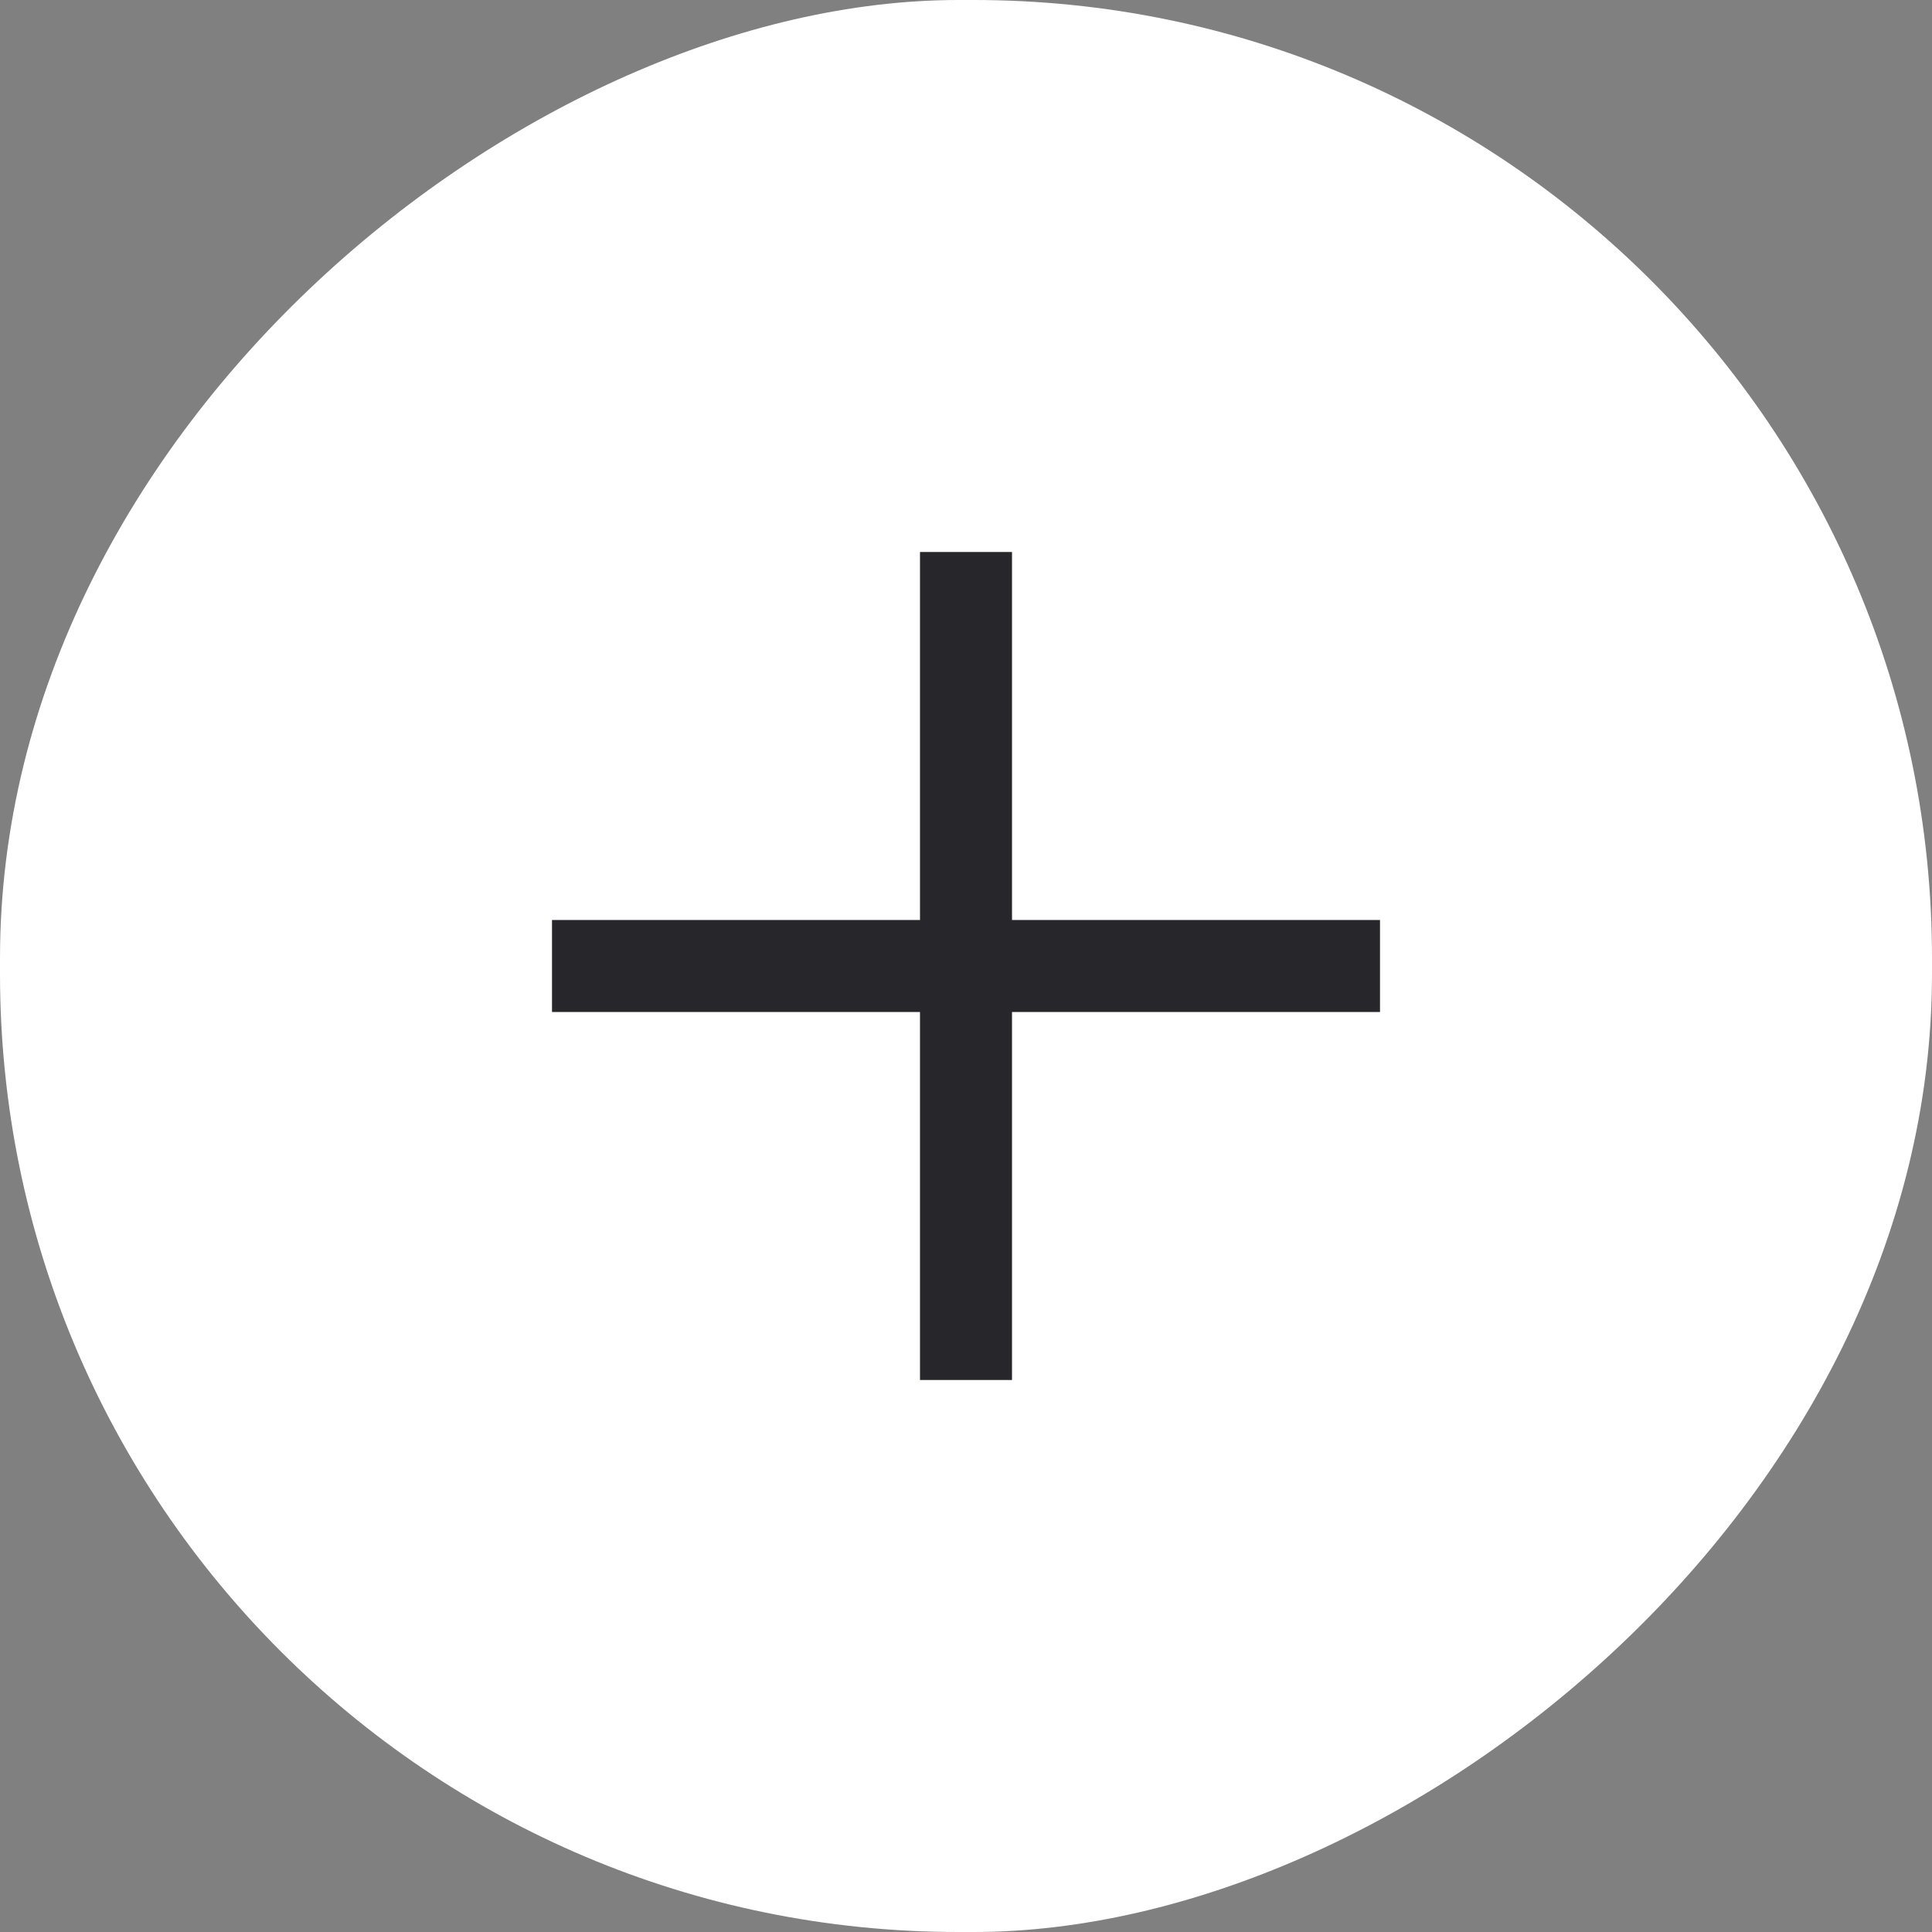
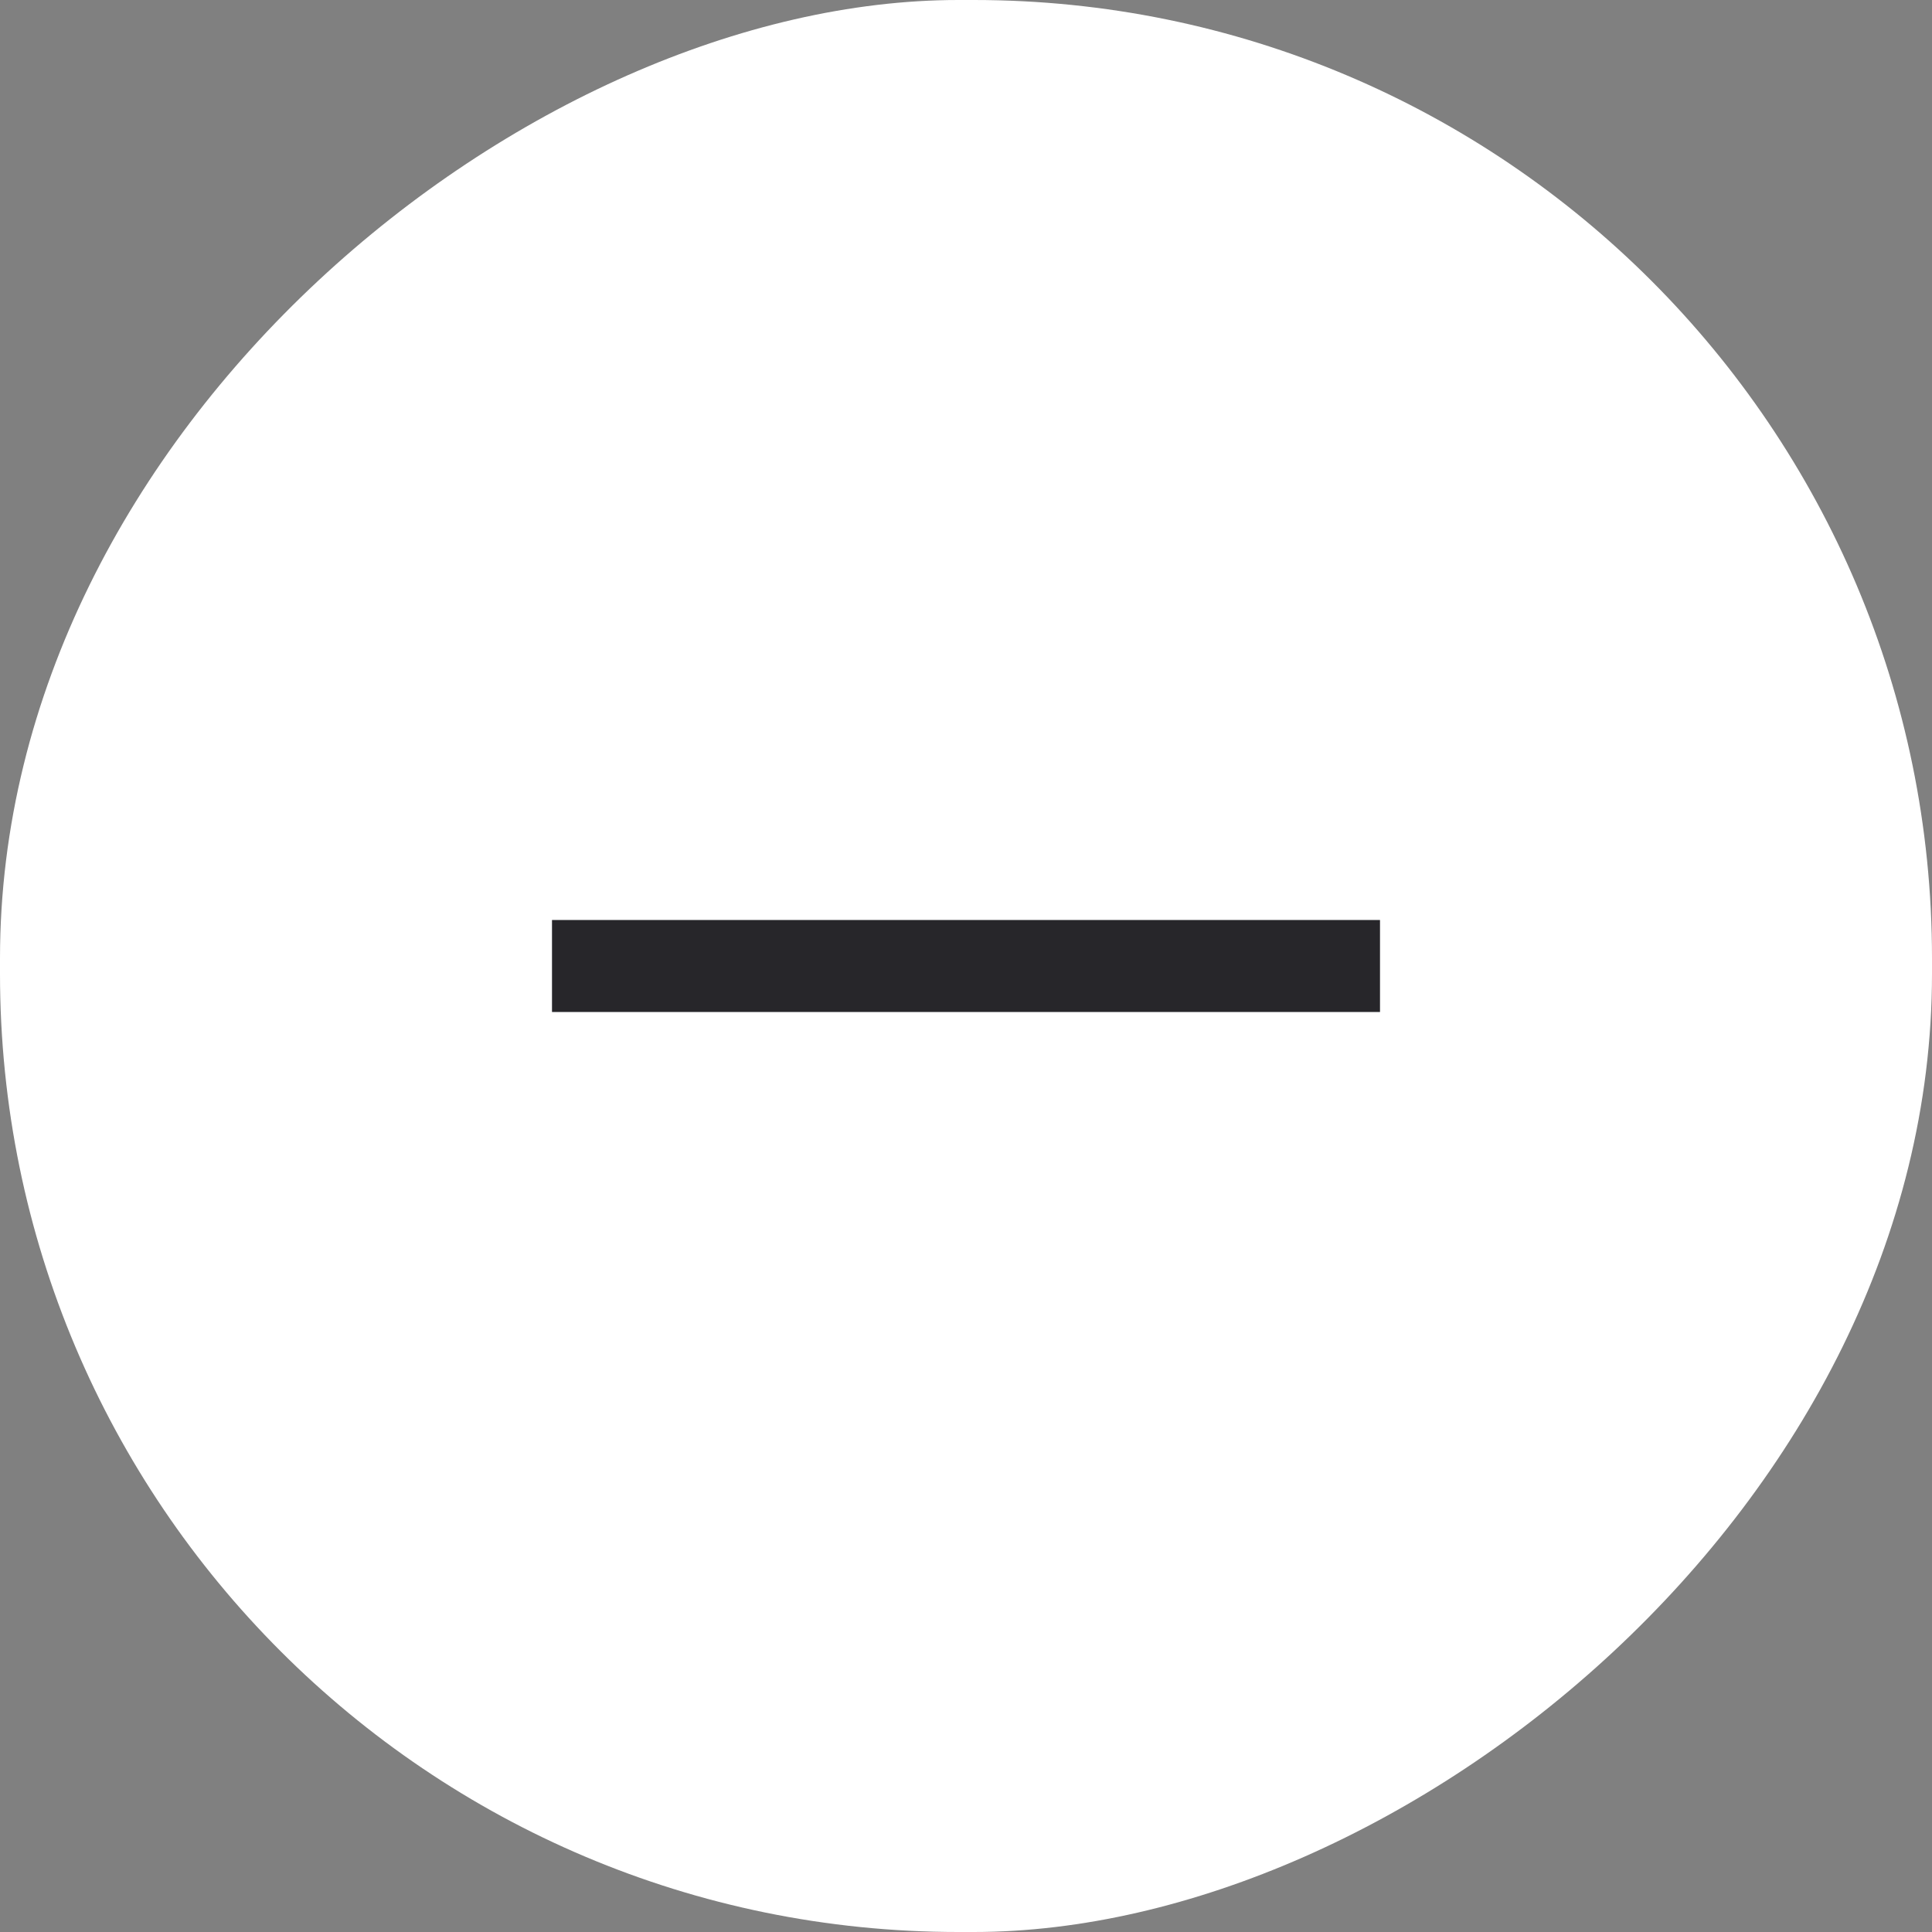
<svg xmlns="http://www.w3.org/2000/svg" width="42" height="42" viewBox="0 0 42 42" fill="none">
  <rect x="0" y="0" width="42" height="42" fill="#808080" stroke="none" />
  <rect x="42" width="42" height="42" rx="20.833" transform="rotate(90 42 0)" fill="white" />
-   <line x1="21" y1="12" x2="21" y2="30" stroke="#27262A" stroke-width="2" />
  <line x1="30" y1="21" x2="12" y2="21" stroke="#27262A" stroke-width="2" />
</svg>